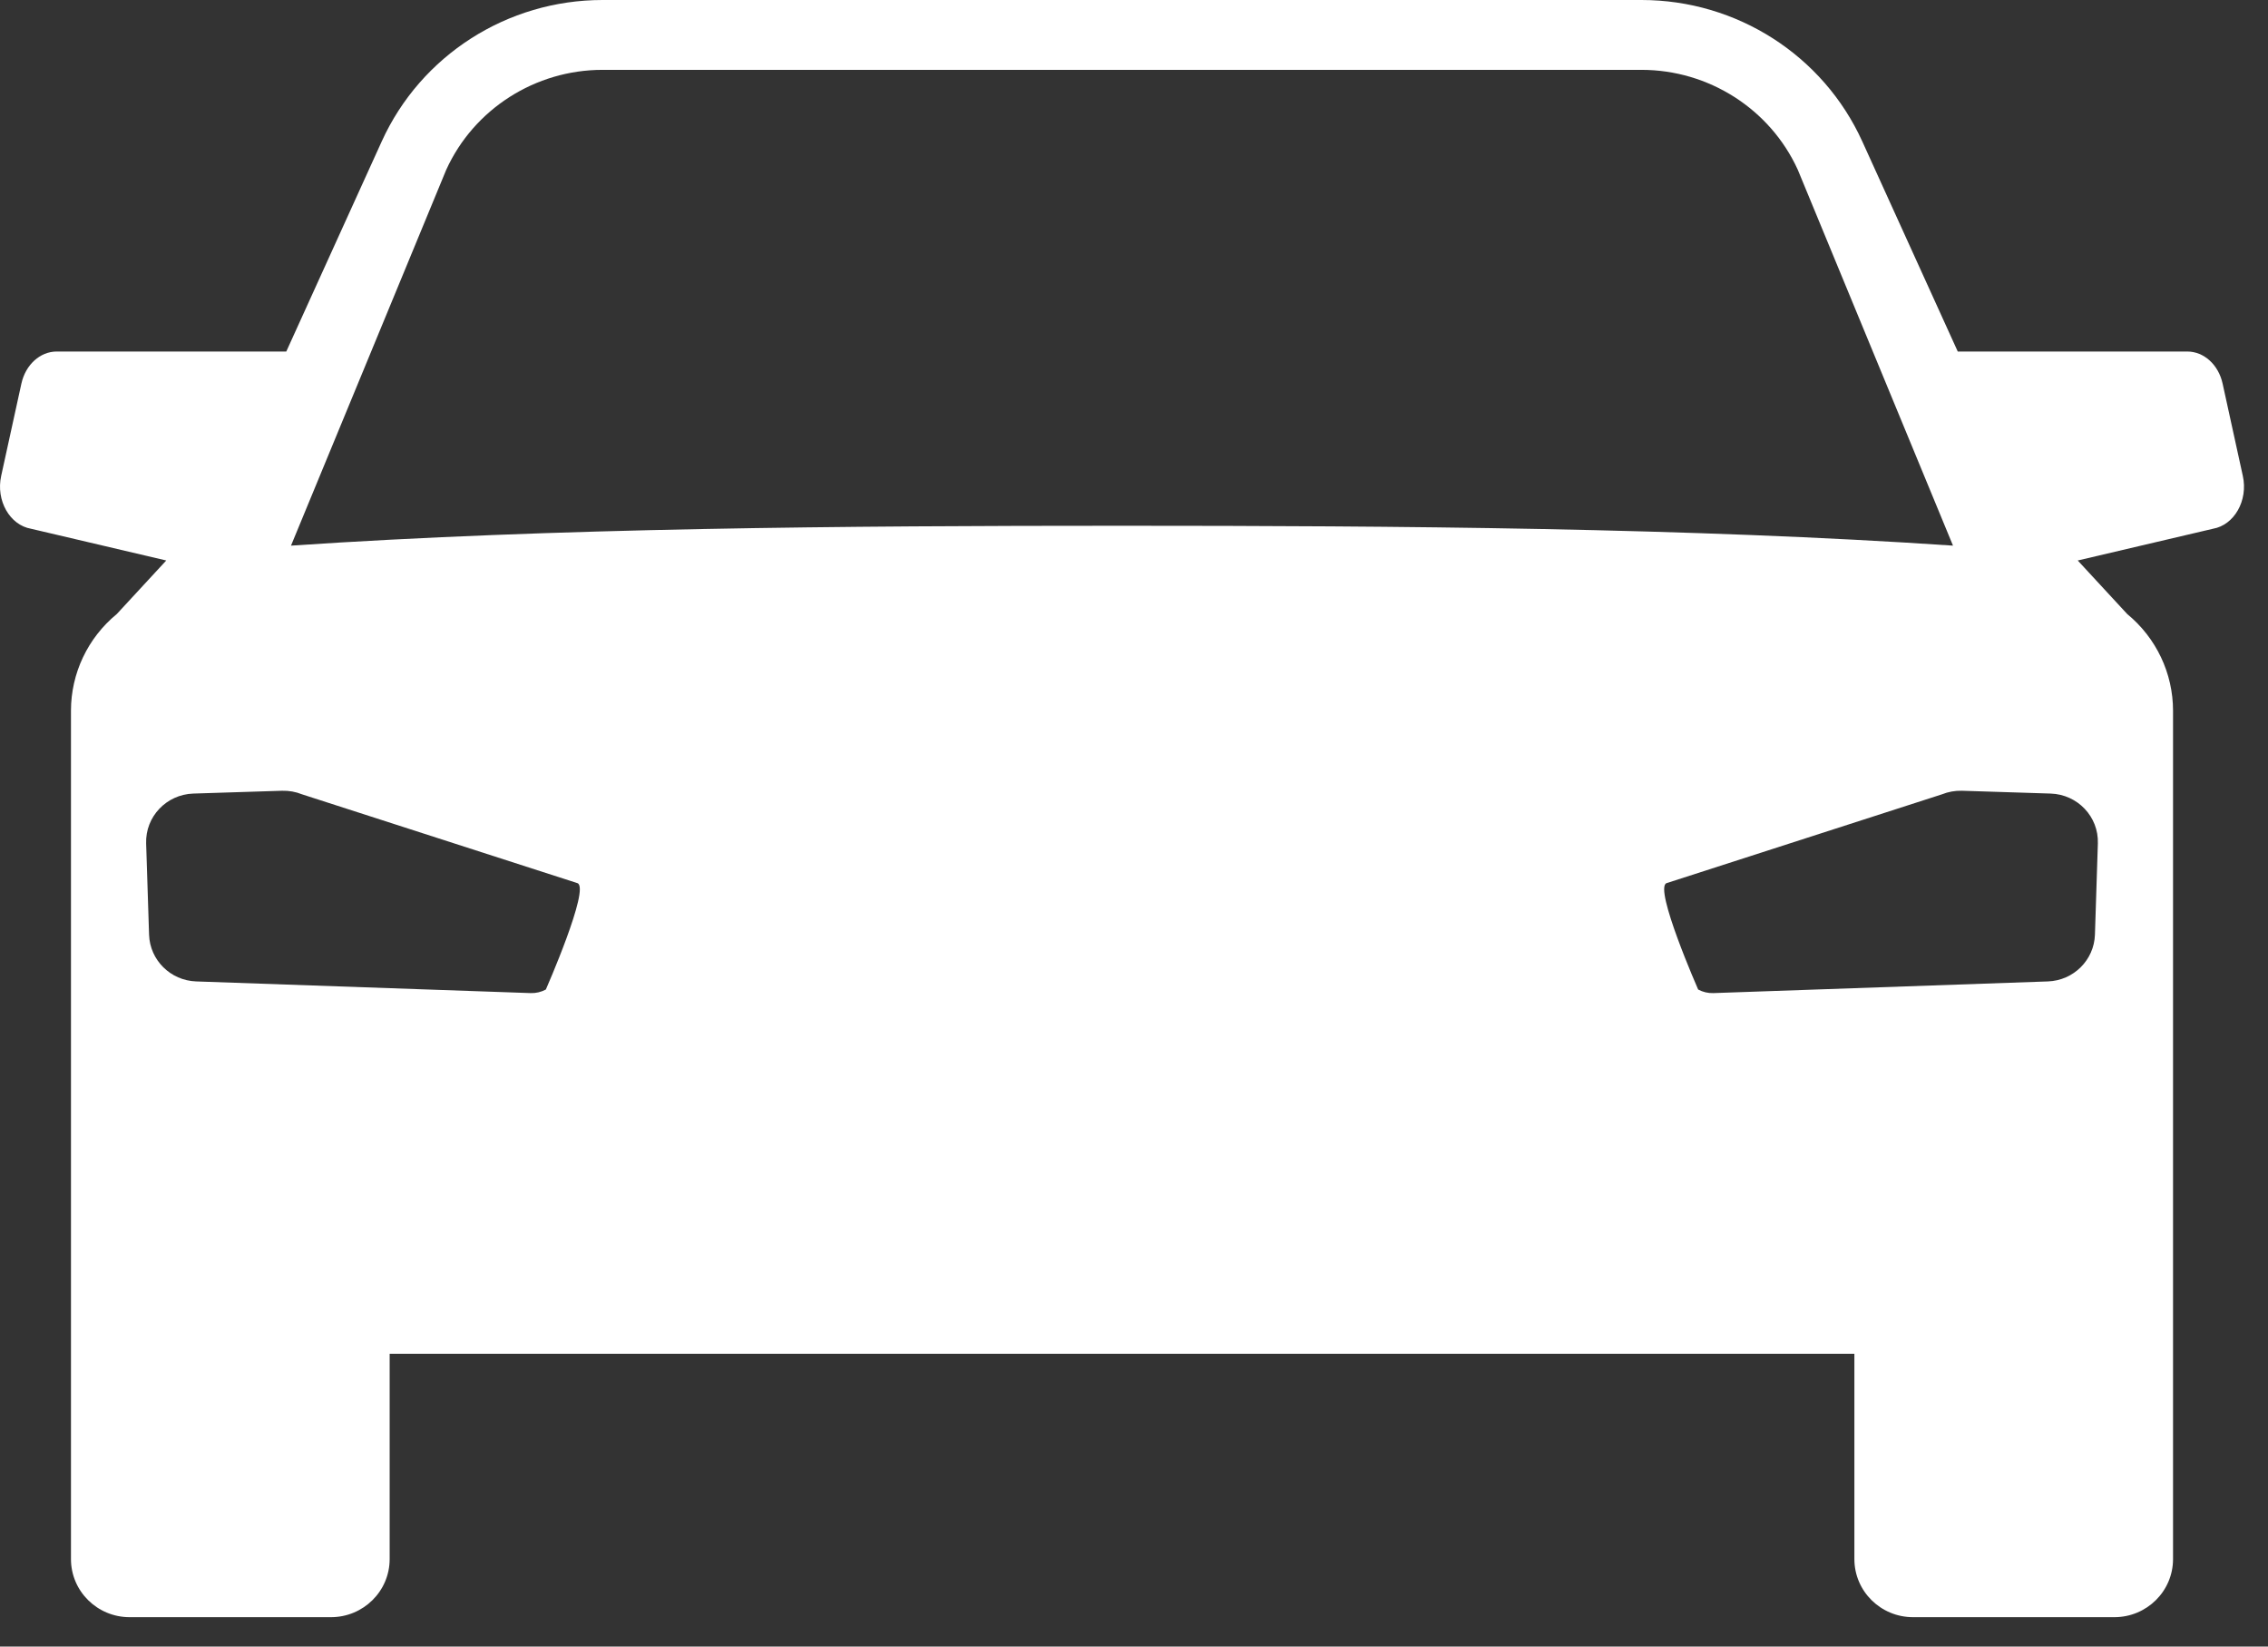
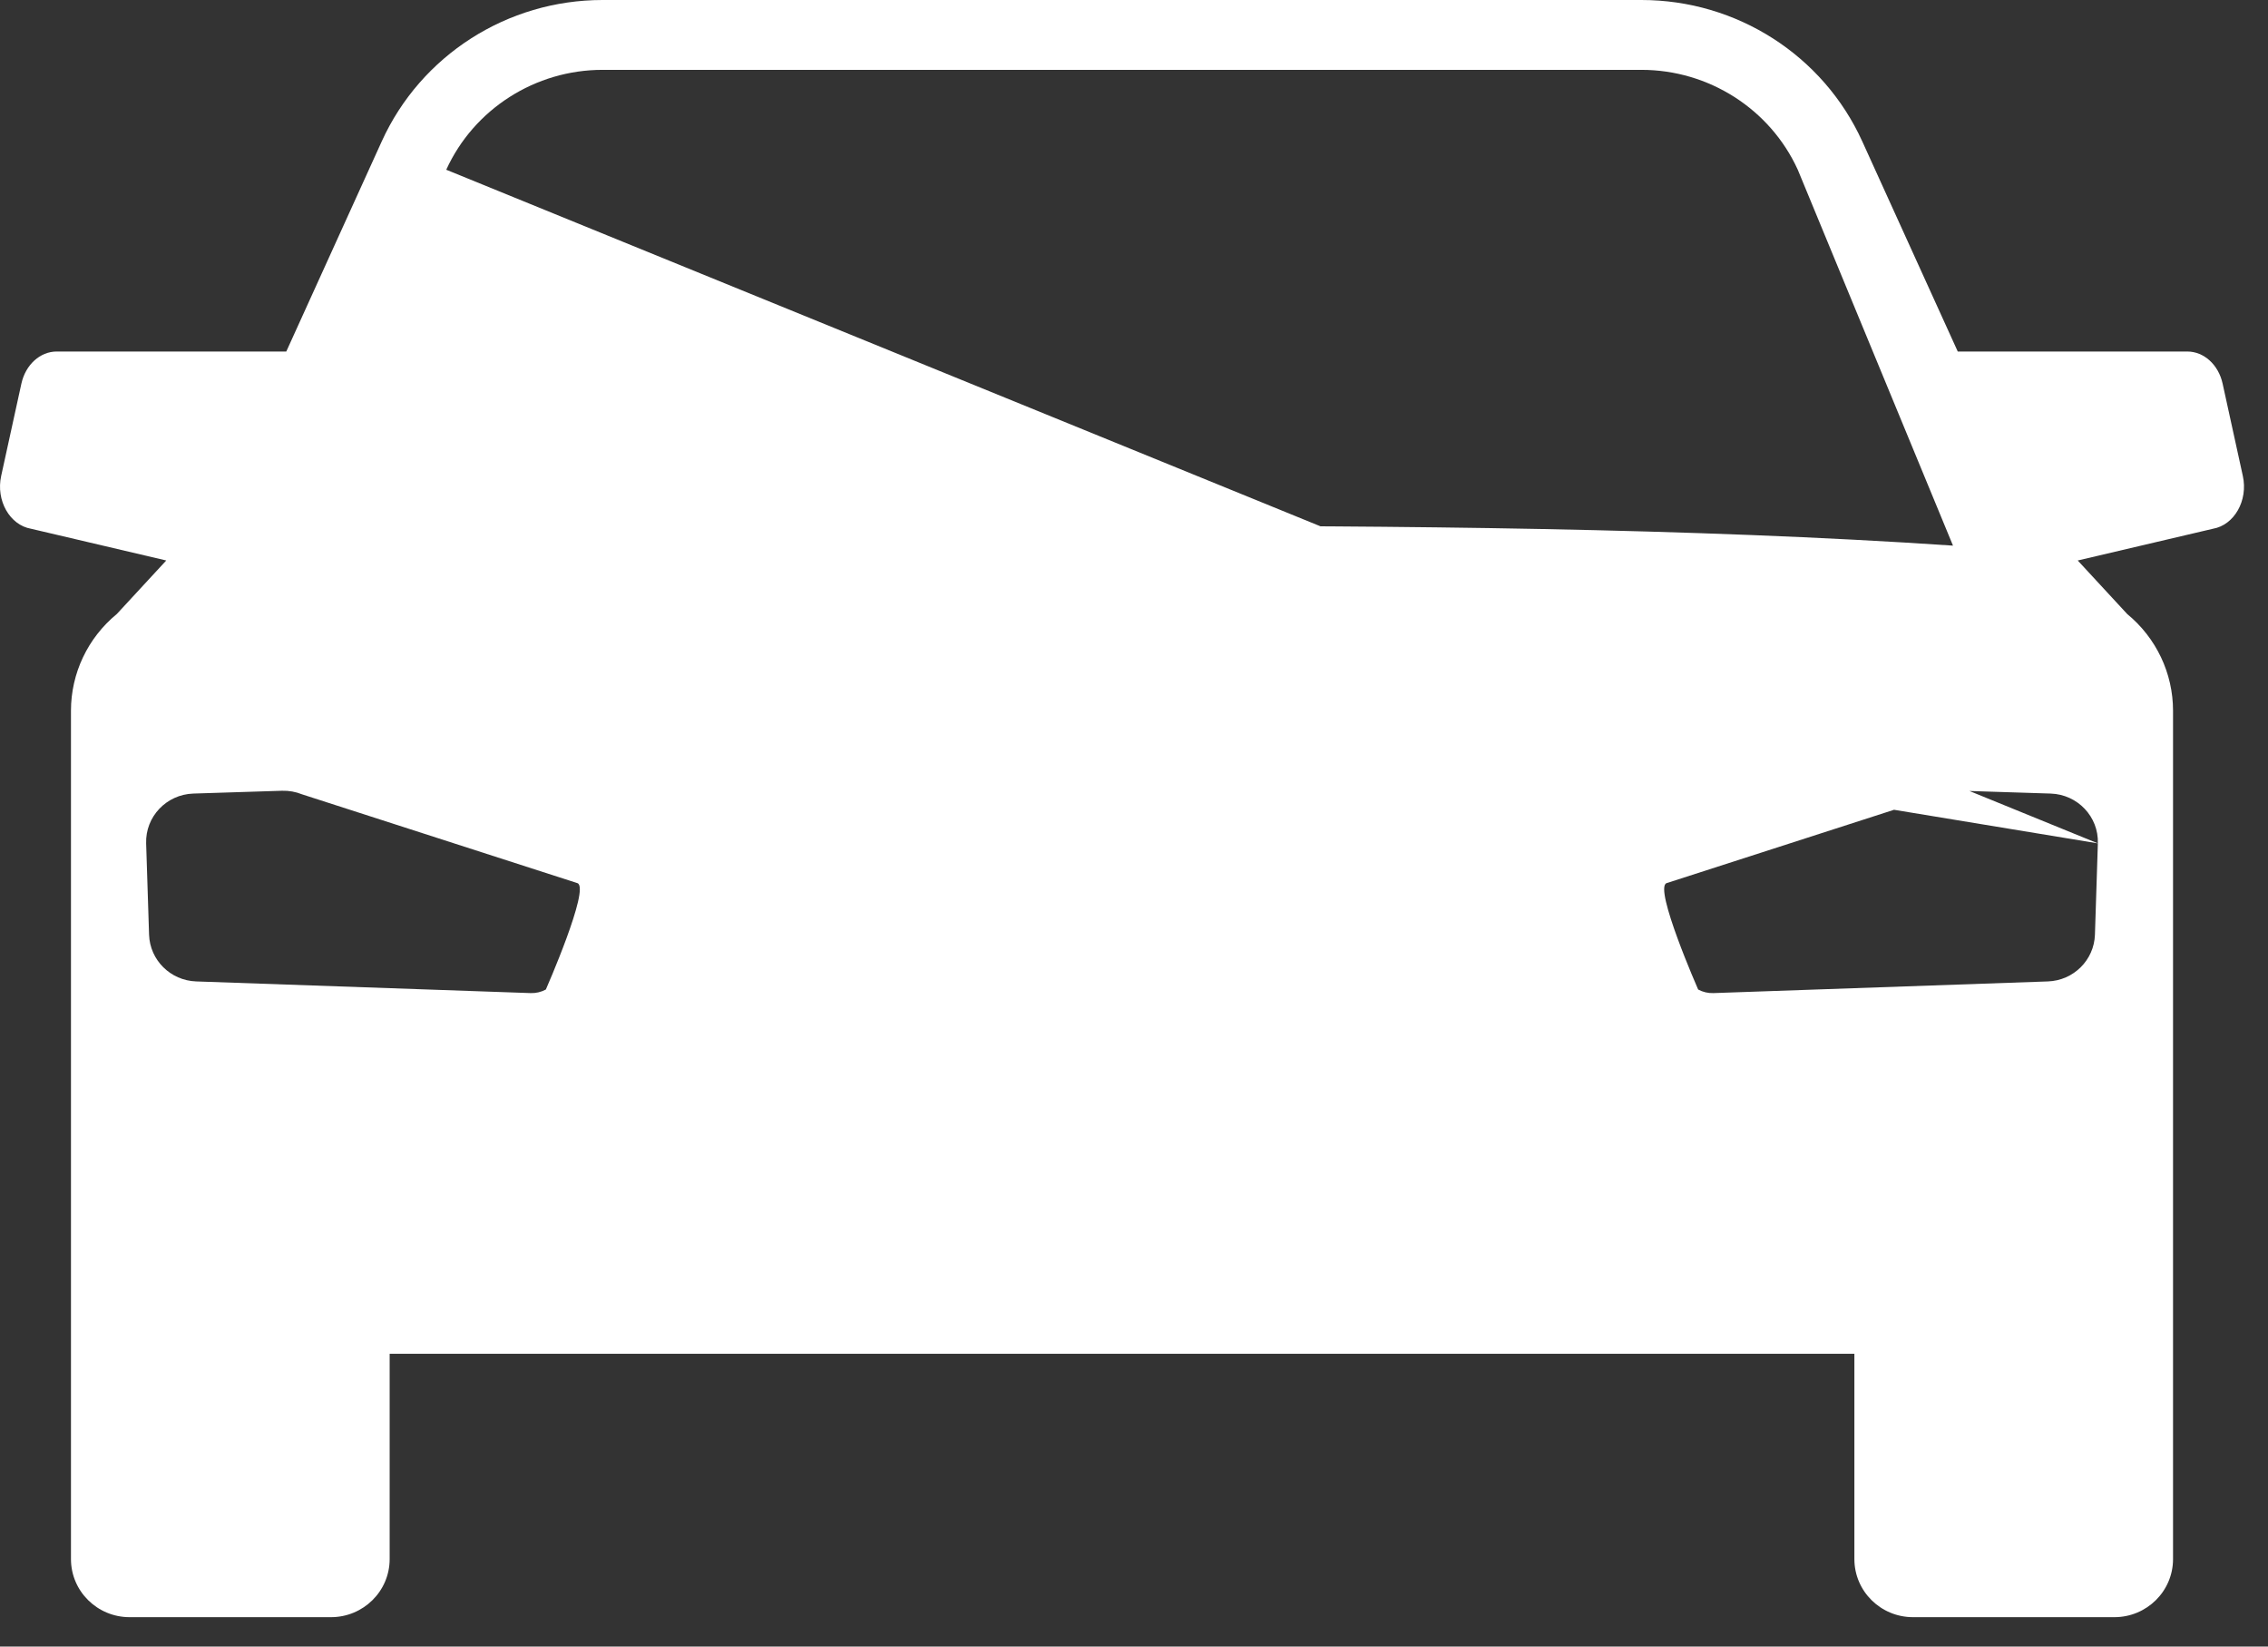
<svg xmlns="http://www.w3.org/2000/svg" width="62" height="45" viewBox="0 0 62 45" fill="none">
  <rect x="0" y="0" width="62" height="45" fill="#333333" stroke="none" />
-   <path d="M57.349 23.049L57.269 25.545C57.246 26.239 56.684 26.797 55.983 26.822L46.837 27.141C46.692 27.146 46.549 27.112 46.422 27.043C46.422 27.043 45.207 24.278 45.556 24.137L53.086 21.709C53.259 21.639 53.446 21.606 53.633 21.611L56.059 21.688C56.795 21.712 57.373 22.321 57.349 23.049ZM7.955 14.912L12.199 4.639C12.956 2.98 14.632 1.909 16.471 1.909H44.873C46.712 1.909 48.388 2.98 49.145 4.637L53.389 14.912C46.228 14.427 38.195 14.369 30.672 14.369C23.15 14.369 15.116 14.427 7.955 14.912ZM14.922 27.043C14.795 27.112 14.652 27.146 14.507 27.141L5.361 26.822C4.66 26.797 4.098 26.239 4.075 25.545L3.995 23.049C3.971 22.321 4.549 21.712 5.285 21.688L7.712 21.611C7.899 21.606 8.085 21.639 8.258 21.709L15.788 24.137C16.137 24.278 14.922 27.043 14.922 27.043ZM61.312 13.008L60.759 10.483C60.646 9.968 60.249 9.607 59.794 9.607H53.519L50.908 3.863C49.84 1.512 47.477 0 44.873 0H16.471C13.867 0 11.505 1.512 10.436 3.863L7.826 9.607H1.55C1.096 9.607 0.699 9.968 0.585 10.483L0.032 13.008C-0.115 13.678 0.266 14.35 0.85 14.451L4.545 15.318L3.193 16.781C2.399 17.433 1.94 18.402 1.94 19.423V42.609C1.94 43.486 2.658 44.197 3.544 44.197H9.047C9.933 44.197 10.652 43.486 10.652 42.609V36.998H50.693V42.609C50.693 43.486 51.411 44.197 52.297 44.197H57.8C58.686 44.197 59.404 43.486 59.404 42.609V19.423C59.404 18.402 58.945 17.433 58.151 16.781L56.799 15.318L60.494 14.451C61.078 14.35 61.46 13.678 61.312 13.008Z" fill="white" />
+   <path d="M57.349 23.049L57.269 25.545C57.246 26.239 56.684 26.797 55.983 26.822L46.837 27.141C46.692 27.146 46.549 27.112 46.422 27.043C46.422 27.043 45.207 24.278 45.556 24.137L53.086 21.709C53.259 21.639 53.446 21.606 53.633 21.611L56.059 21.688C56.795 21.712 57.373 22.321 57.349 23.049ZL12.199 4.639C12.956 2.98 14.632 1.909 16.471 1.909H44.873C46.712 1.909 48.388 2.98 49.145 4.637L53.389 14.912C46.228 14.427 38.195 14.369 30.672 14.369C23.15 14.369 15.116 14.427 7.955 14.912ZM14.922 27.043C14.795 27.112 14.652 27.146 14.507 27.141L5.361 26.822C4.66 26.797 4.098 26.239 4.075 25.545L3.995 23.049C3.971 22.321 4.549 21.712 5.285 21.688L7.712 21.611C7.899 21.606 8.085 21.639 8.258 21.709L15.788 24.137C16.137 24.278 14.922 27.043 14.922 27.043ZM61.312 13.008L60.759 10.483C60.646 9.968 60.249 9.607 59.794 9.607H53.519L50.908 3.863C49.84 1.512 47.477 0 44.873 0H16.471C13.867 0 11.505 1.512 10.436 3.863L7.826 9.607H1.55C1.096 9.607 0.699 9.968 0.585 10.483L0.032 13.008C-0.115 13.678 0.266 14.35 0.85 14.451L4.545 15.318L3.193 16.781C2.399 17.433 1.94 18.402 1.94 19.423V42.609C1.94 43.486 2.658 44.197 3.544 44.197H9.047C9.933 44.197 10.652 43.486 10.652 42.609V36.998H50.693V42.609C50.693 43.486 51.411 44.197 52.297 44.197H57.8C58.686 44.197 59.404 43.486 59.404 42.609V19.423C59.404 18.402 58.945 17.433 58.151 16.781L56.799 15.318L60.494 14.451C61.078 14.35 61.46 13.678 61.312 13.008Z" fill="white" />
</svg>